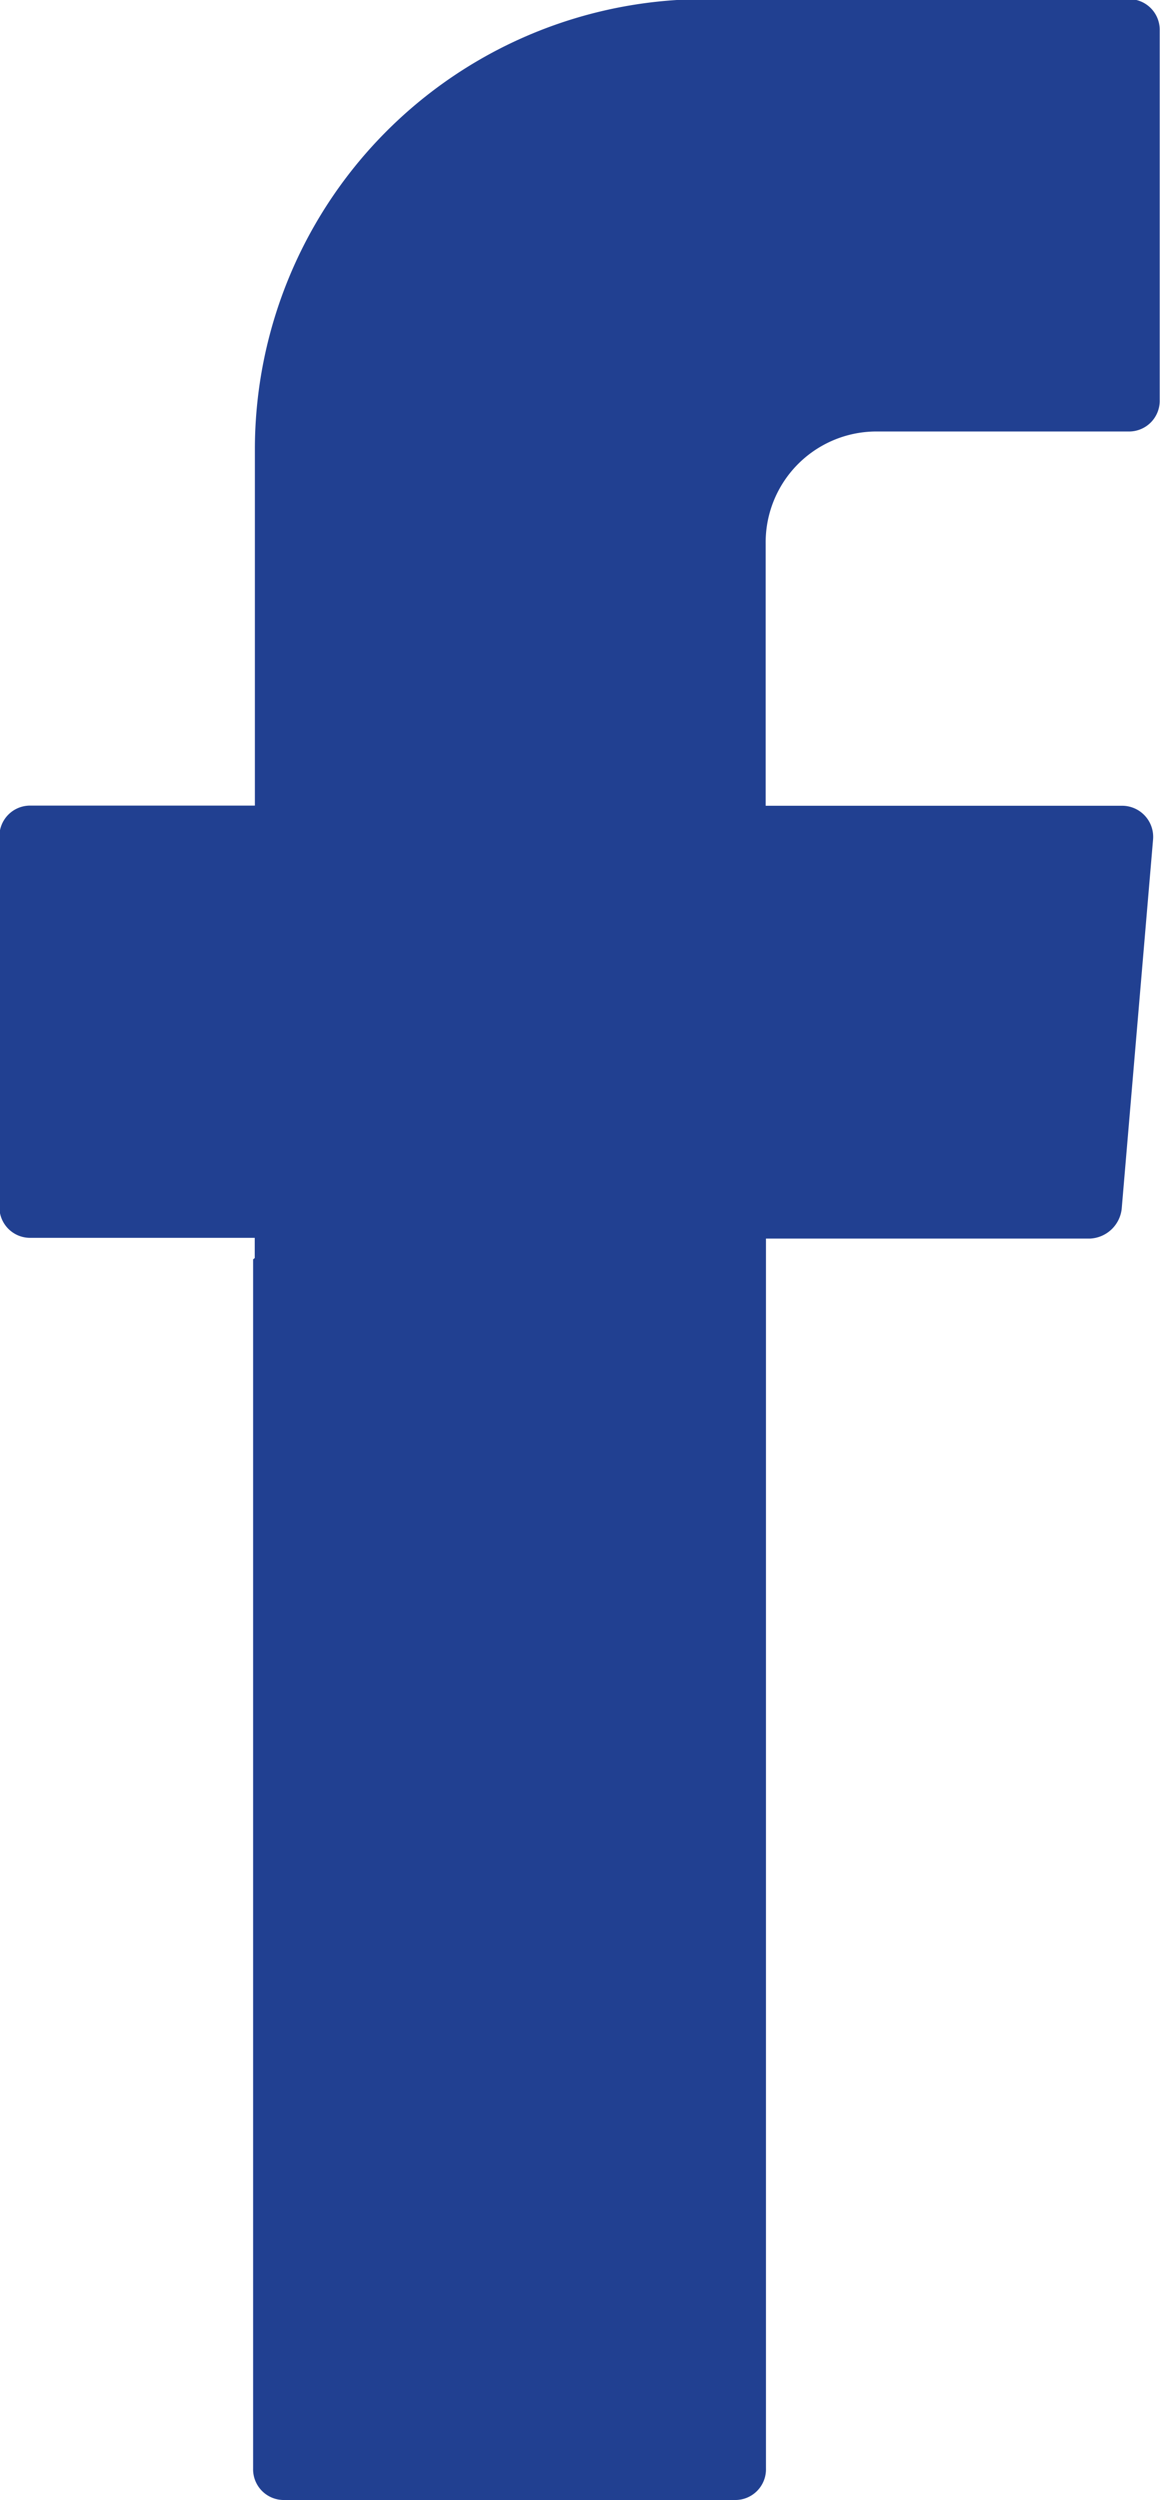
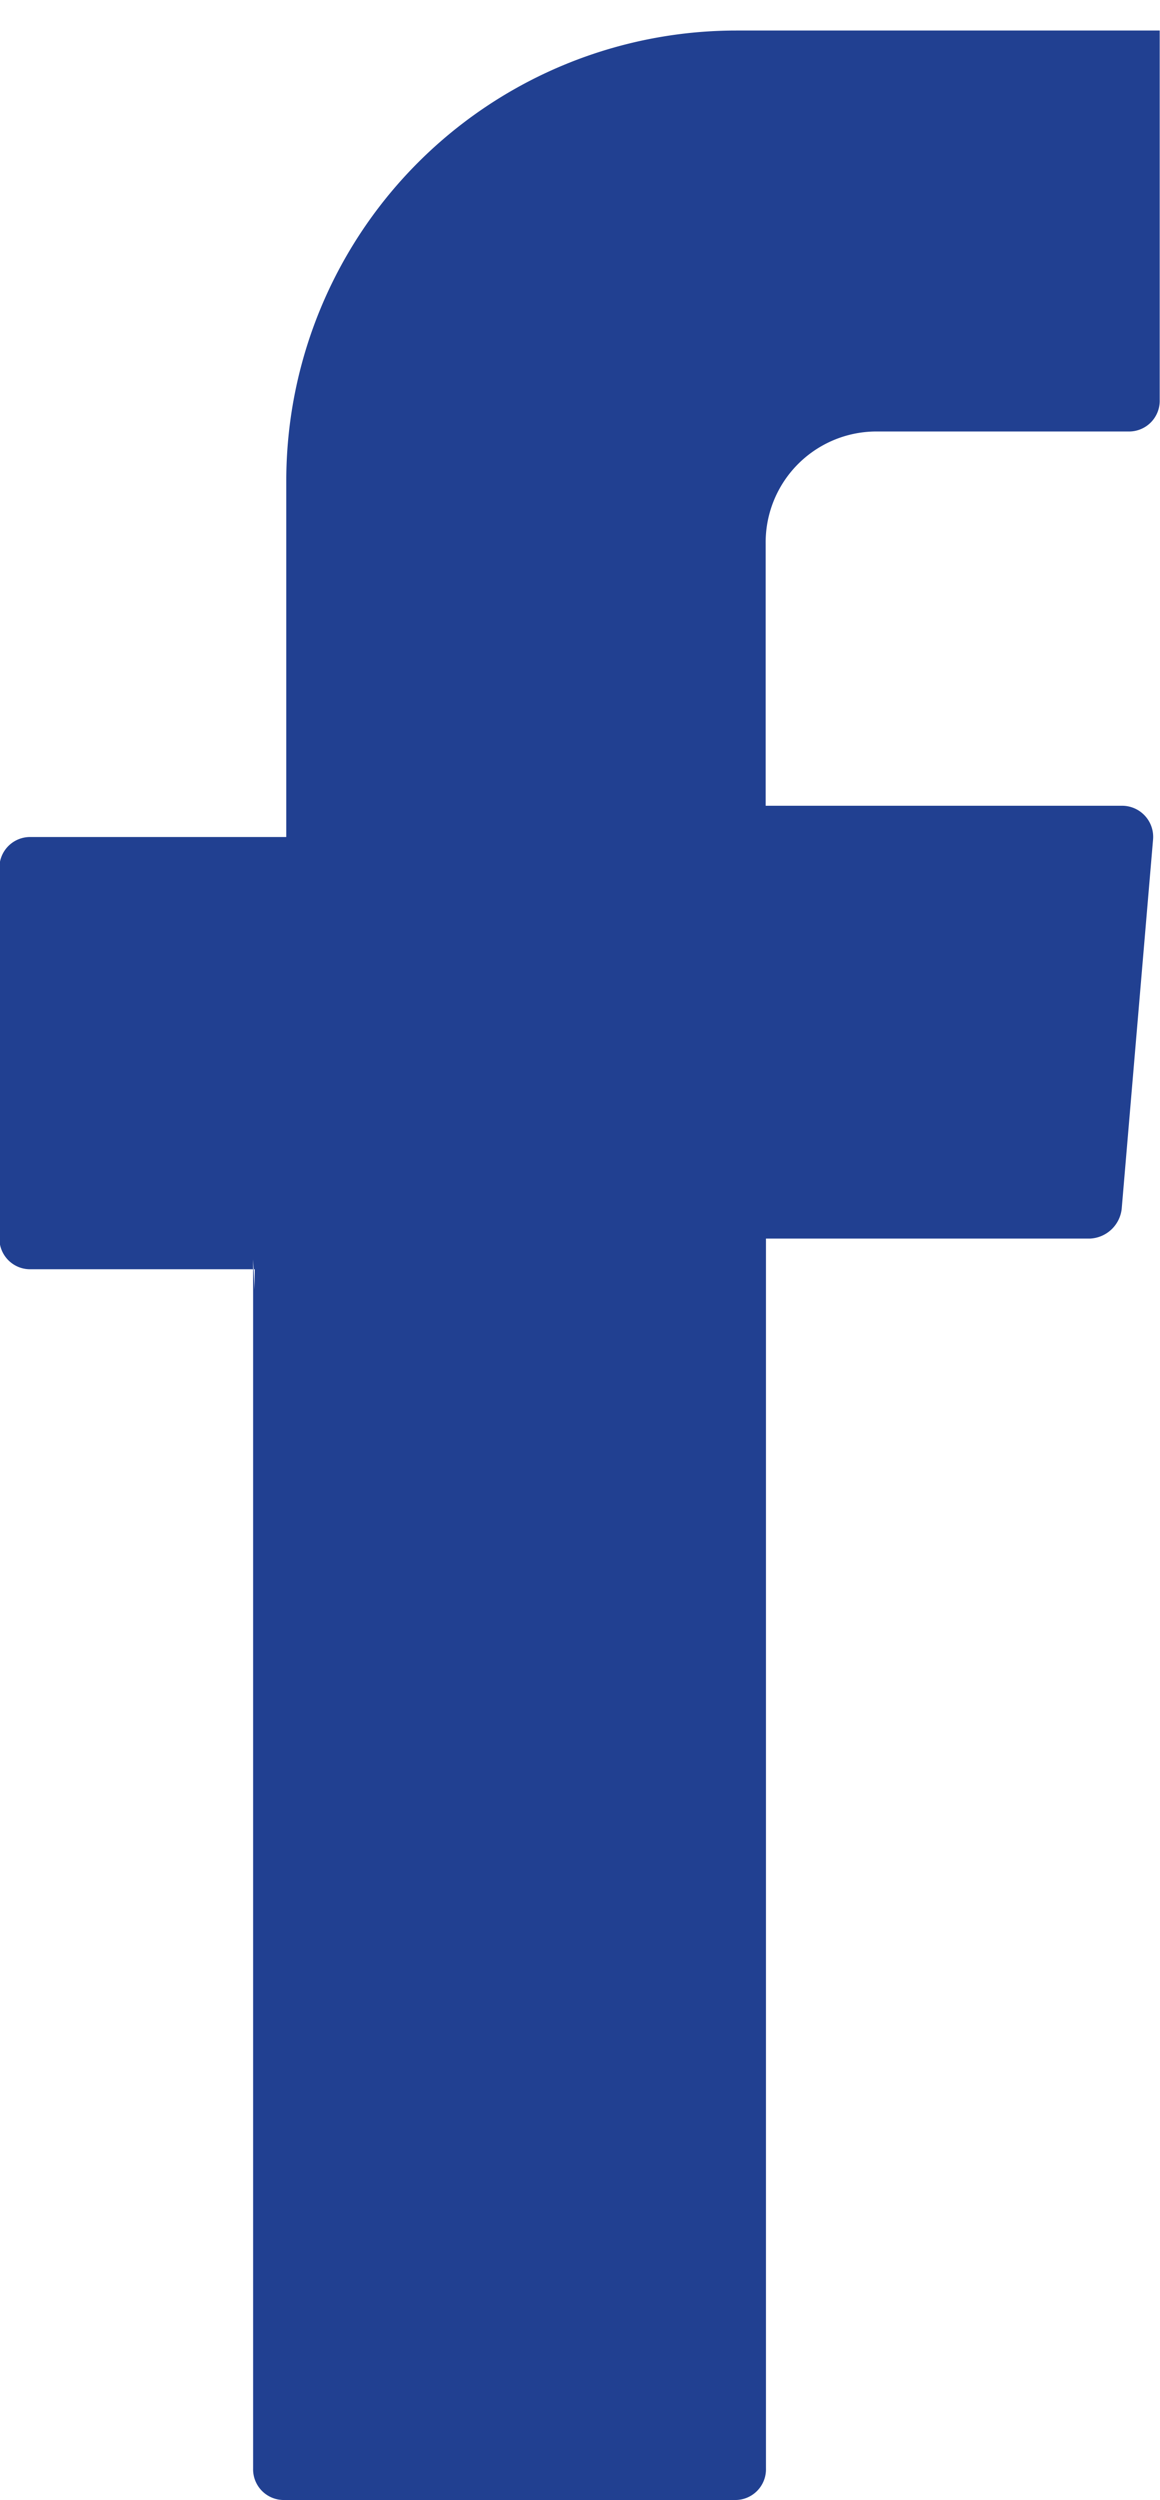
<svg xmlns="http://www.w3.org/2000/svg" width="7.869" height="16.954" viewBox="0 0 7.869 16.954">
-   <path d="M1011.608,1326.3v8.2a.208.208,0,0,0,.212.213h3.054a.208.208,0,0,0,.213-.213v-8.341h2.2a.227.227,0,0,0,.213-.2l.213-2.507a.211.211,0,0,0-.213-.228h-2.415v-1.778a.752.752,0,0,1,.76-.76h1.7a.208.208,0,0,0,.213-.213v-2.506a.208.208,0,0,0-.213-.213h-2.871a3.054,3.054,0,0,0-3.054,3.053v2.416H1010.1a.208.208,0,0,0-.213.212v2.507a.208.208,0,0,0,.213.212h1.519v.137Z" transform="translate(-1009.891 -1317.76)" fill="#214091" fill-rule="evenodd" />
+   <path d="M1011.608,1326.3v8.2a.208.208,0,0,0,.212.213h3.054a.208.208,0,0,0,.213-.213v-8.341h2.2a.227.227,0,0,0,.213-.2l.213-2.507a.211.211,0,0,0-.213-.228h-2.415v-1.778a.752.752,0,0,1,.76-.76h1.7a.208.208,0,0,0,.213-.213v-2.506h-2.871a3.054,3.054,0,0,0-3.054,3.053v2.416H1010.1a.208.208,0,0,0-.213.212v2.507a.208.208,0,0,0,.213.212h1.519v.137Z" transform="translate(-1009.891 -1317.76)" fill="#214091" fill-rule="evenodd" />
</svg>